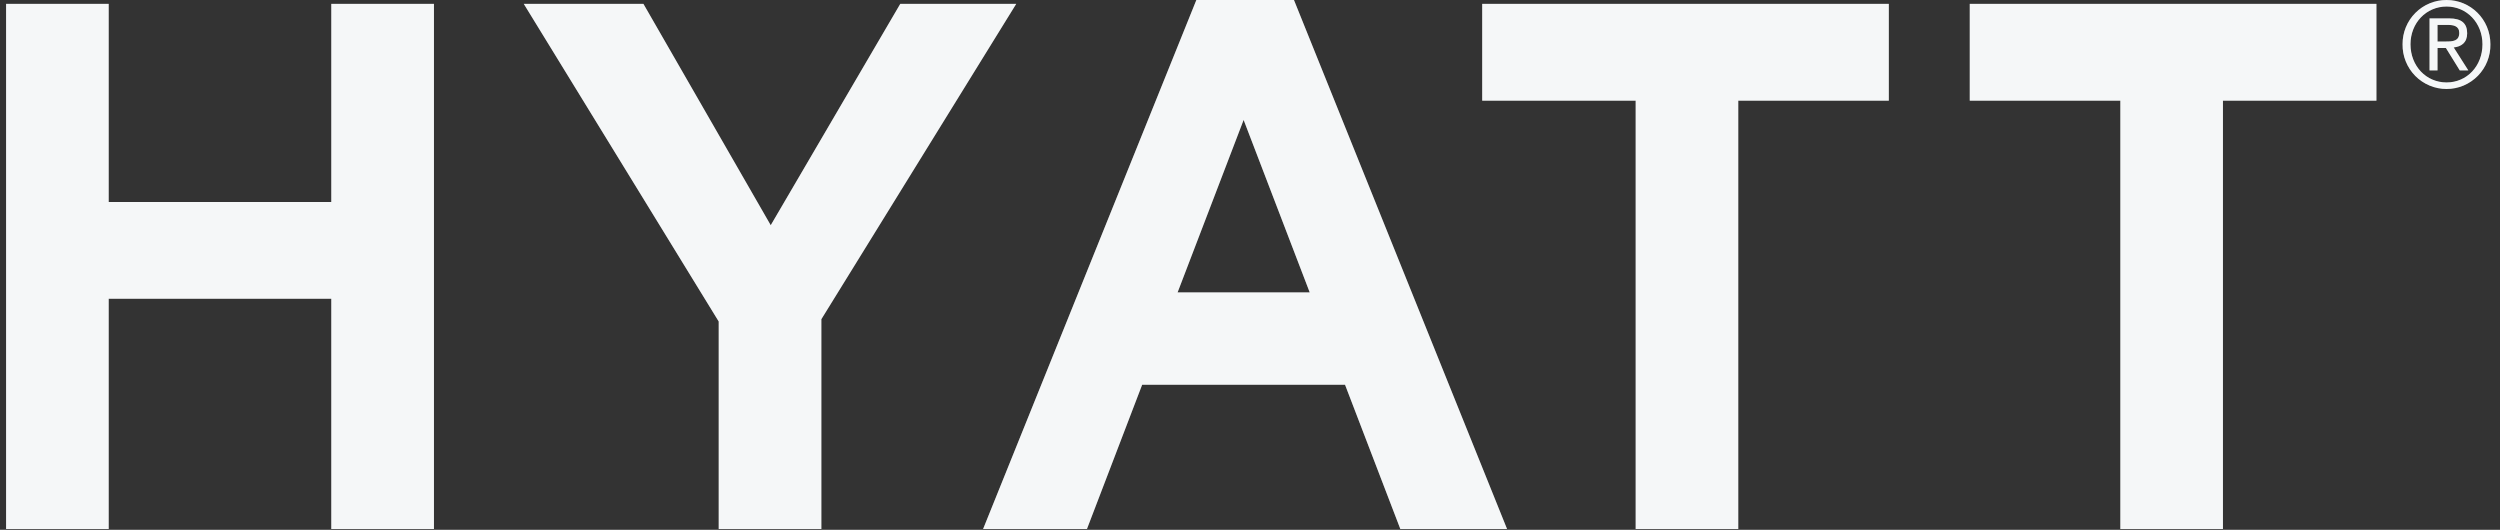
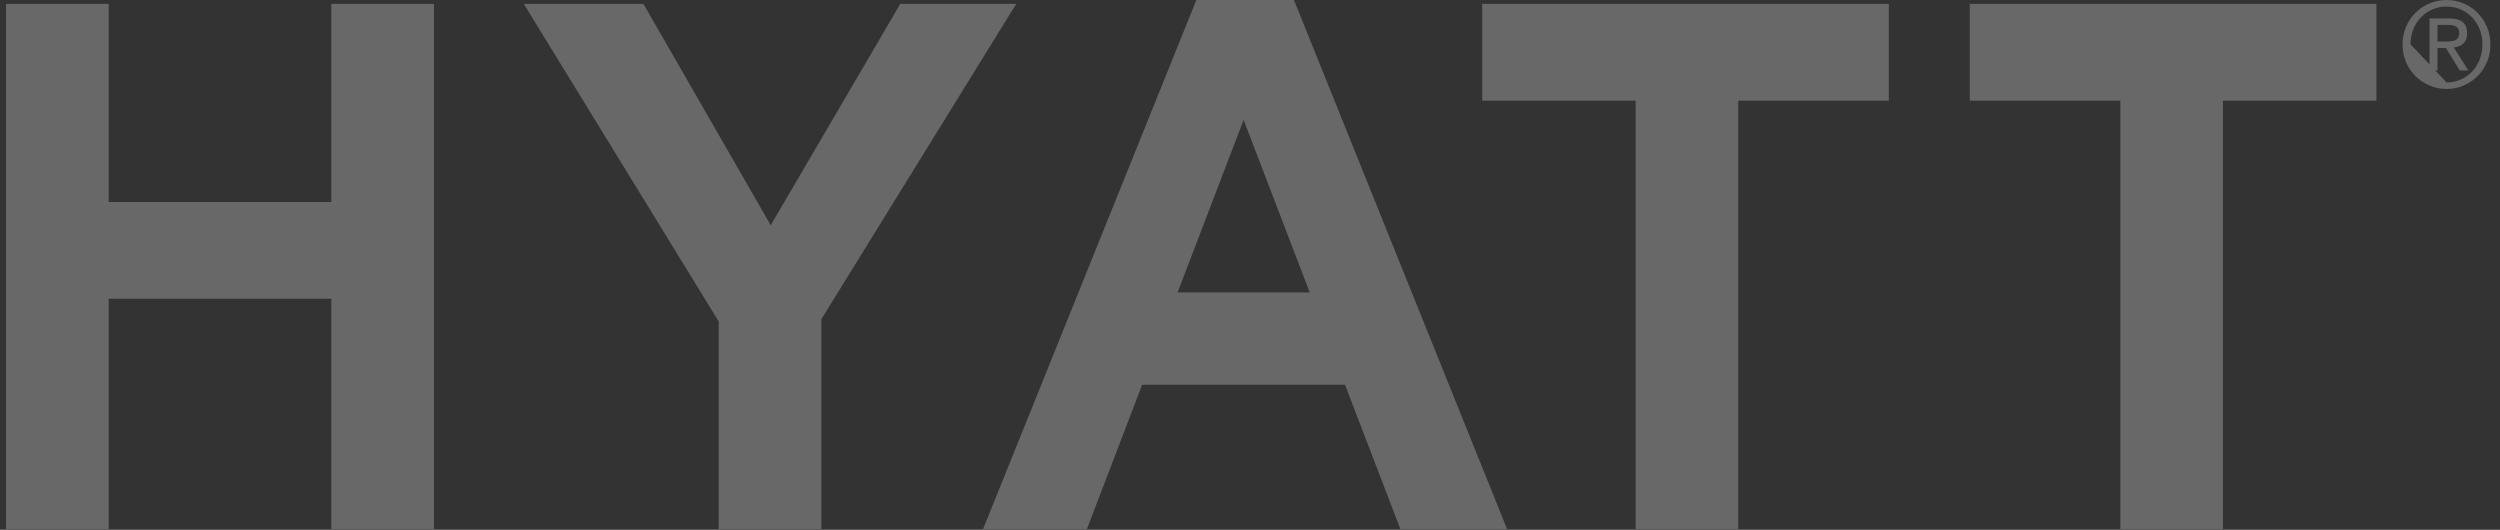
<svg xmlns="http://www.w3.org/2000/svg" width="151" height="32" viewBox="0 0 151 32" fill="none">
  <rect x="0" y="0" width="151" height="32" fill="#333333" stroke="none" />
-   <path d="M89.522 0.232H114.084V6.081H104.991V31.952H98.794V6.081H89.525V0.231L89.522 0.232ZM118.973 0.232H143.536V6.081H134.266V31.952H128.069V6.081H118.973V0.232ZM72.257 6.53575e-06H78.155L91.026 31.952H84.58L81.24 23.238H68.986L65.652 31.95H59.38L72.26 6.53575e-06H72.257ZM75.115 7.243L71.126 17.662H79.107L75.115 7.243ZM54.38 0.232H61.381L49.61 19.279V31.952H43.41V19.418L31.635 0.232H38.861L46.552 13.604L54.378 0.231L54.38 0.232ZM20.01 0.232H26.211V31.952H20.01V18.043H6.565V31.952H0.368V0.232H6.565V12.199H20.01V0.228L20.008 0.231L20.01 0.232ZM147.773 6.53575e-06C149.212 6.53575e-06 150.42 1.155 150.42 2.674C150.427 3.026 150.363 3.376 150.233 3.703C150.103 4.03 149.909 4.328 149.663 4.58C149.416 4.831 149.122 5.031 148.798 5.168C148.474 5.304 148.125 5.375 147.773 5.375C147.42 5.375 147.071 5.305 146.746 5.168C146.421 5.032 146.126 4.832 145.878 4.581C145.631 4.329 145.436 4.031 145.305 3.703C145.174 3.376 145.109 3.025 145.115 2.672C145.112 2.322 145.179 1.974 145.311 1.65C145.444 1.325 145.639 1.03 145.886 0.782C146.133 0.533 146.427 0.336 146.751 0.202C147.074 0.068 147.423 -0.001 147.773 6.53575e-06ZM147.773 4.98C148.999 4.98 149.941 3.99 149.941 2.674C149.941 1.388 148.997 0.394 147.775 0.394C146.541 0.394 145.594 1.388 145.594 2.674C145.594 3.99 146.541 4.98 147.773 4.98ZM146.744 1.111H147.934C148.67 1.111 149.017 1.406 149.017 2.012C149.017 2.581 148.66 2.816 148.204 2.866L149.087 4.253H148.57L147.733 2.9H147.226V4.251H146.744V1.111ZM147.226 2.507H147.725C148.149 2.507 148.538 2.485 148.538 1.988C148.538 1.57 148.184 1.506 147.862 1.506H147.226V2.508V2.507Z" fill="#676867" />
-   <path d="M89.522 0.232H114.084V6.081H104.991V31.952H98.794V6.081H89.525V0.231L89.522 0.232ZM118.973 0.232H143.536V6.081H134.266V31.952H128.069V6.081H118.973V0.232ZM72.257 6.53575e-06H78.155L91.026 31.952H84.58L81.24 23.238H68.986L65.652 31.95H59.38L72.26 6.53575e-06H72.257ZM75.115 7.243L71.126 17.662H79.107L75.115 7.243ZM54.38 0.232H61.381L49.61 19.279V31.952H43.41V19.418L31.635 0.232H38.861L46.552 13.604L54.378 0.231L54.38 0.232ZM20.01 0.232H26.211V31.952H20.01V18.043H6.565V31.952H0.368V0.232H6.565V12.199H20.01V0.228L20.008 0.231L20.01 0.232ZM147.773 6.53575e-06C149.212 6.53575e-06 150.42 1.155 150.42 2.674C150.427 3.026 150.363 3.376 150.233 3.703C150.103 4.03 149.909 4.328 149.663 4.58C149.416 4.831 149.122 5.031 148.798 5.168C148.474 5.304 148.125 5.375 147.773 5.375C147.42 5.375 147.071 5.305 146.746 5.168C146.421 5.032 146.126 4.832 145.878 4.581C145.631 4.329 145.436 4.031 145.305 3.703C145.174 3.376 145.109 3.025 145.115 2.672C145.112 2.322 145.179 1.974 145.311 1.65C145.444 1.325 145.639 1.03 145.886 0.782C146.133 0.533 146.427 0.336 146.751 0.202C147.074 0.068 147.423 -0.001 147.773 6.53575e-06ZM147.773 4.98C148.999 4.98 149.941 3.99 149.941 2.674C149.941 1.388 148.997 0.394 147.775 0.394C146.541 0.394 145.594 1.388 145.594 2.674C145.594 3.99 146.541 4.98 147.773 4.98ZM146.744 1.111H147.934C148.67 1.111 149.017 1.406 149.017 2.012C149.017 2.581 148.66 2.816 148.204 2.866L149.087 4.253H148.57L147.733 2.9H147.226V4.251H146.744V1.111ZM147.226 2.507H147.725C148.149 2.507 148.538 2.485 148.538 1.988C148.538 1.57 148.184 1.506 147.862 1.506H147.226V2.508V2.507Z" fill="#F5F7F8" />
+   <path d="M89.522 0.232H114.084V6.081H104.991V31.952H98.794V6.081H89.525V0.231L89.522 0.232ZM118.973 0.232H143.536V6.081H134.266V31.952H128.069V6.081H118.973V0.232ZM72.257 6.53575e-06H78.155L91.026 31.952H84.58L81.24 23.238H68.986L65.652 31.95H59.38L72.26 6.53575e-06H72.257ZM75.115 7.243L71.126 17.662H79.107L75.115 7.243ZM54.38 0.232H61.381L49.61 19.279V31.952H43.41V19.418L31.635 0.232H38.861L46.552 13.604L54.378 0.231L54.38 0.232ZM20.01 0.232H26.211V31.952H20.01V18.043H6.565V31.952H0.368V0.232H6.565V12.199H20.01V0.228L20.008 0.231L20.01 0.232ZM147.773 6.53575e-06C149.212 6.53575e-06 150.42 1.155 150.42 2.674C150.427 3.026 150.363 3.376 150.233 3.703C150.103 4.03 149.909 4.328 149.663 4.58C149.416 4.831 149.122 5.031 148.798 5.168C148.474 5.304 148.125 5.375 147.773 5.375C147.42 5.375 147.071 5.305 146.746 5.168C146.421 5.032 146.126 4.832 145.878 4.581C145.631 4.329 145.436 4.031 145.305 3.703C145.174 3.376 145.109 3.025 145.115 2.672C145.112 2.322 145.179 1.974 145.311 1.65C145.444 1.325 145.639 1.03 145.886 0.782C146.133 0.533 146.427 0.336 146.751 0.202C147.074 0.068 147.423 -0.001 147.773 6.53575e-06ZM147.773 4.98C148.999 4.98 149.941 3.99 149.941 2.674C149.941 1.388 148.997 0.394 147.775 0.394C146.541 0.394 145.594 1.388 145.594 2.674ZM146.744 1.111H147.934C148.67 1.111 149.017 1.406 149.017 2.012C149.017 2.581 148.66 2.816 148.204 2.866L149.087 4.253H148.57L147.733 2.9H147.226V4.251H146.744V1.111ZM147.226 2.507H147.725C148.149 2.507 148.538 2.485 148.538 1.988C148.538 1.57 148.184 1.506 147.862 1.506H147.226V2.508V2.507Z" fill="#676867" />
</svg>